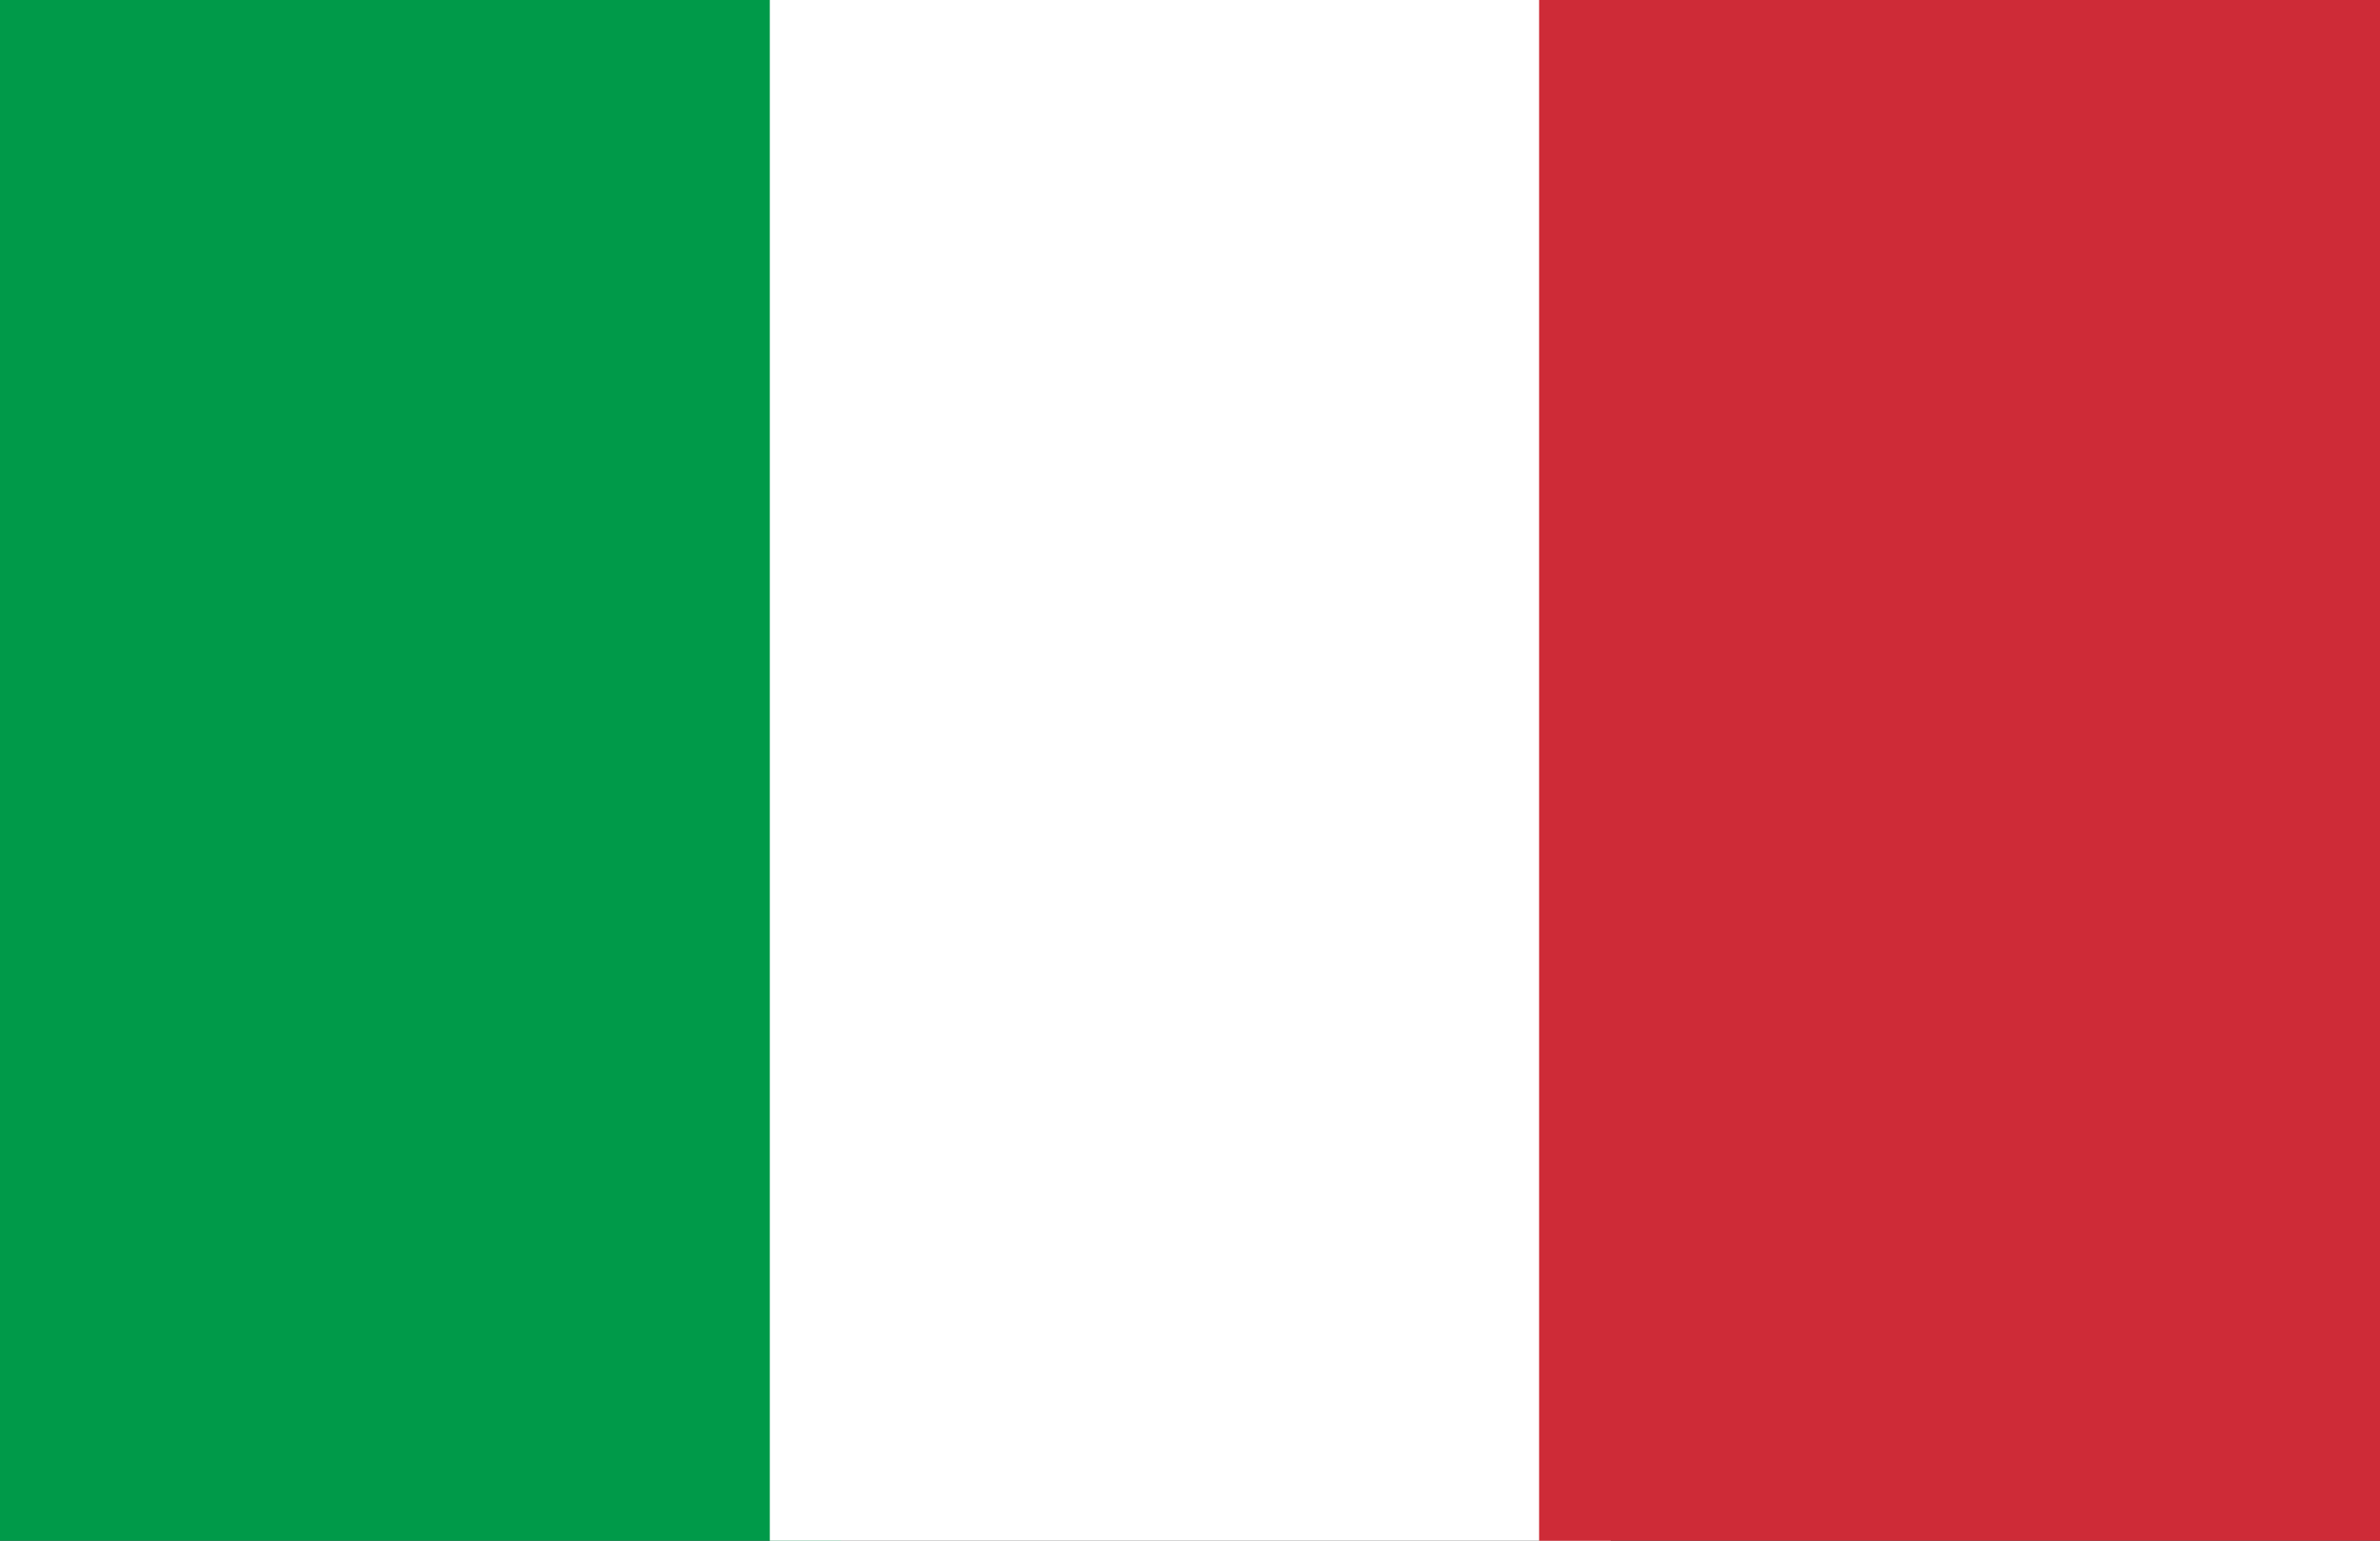
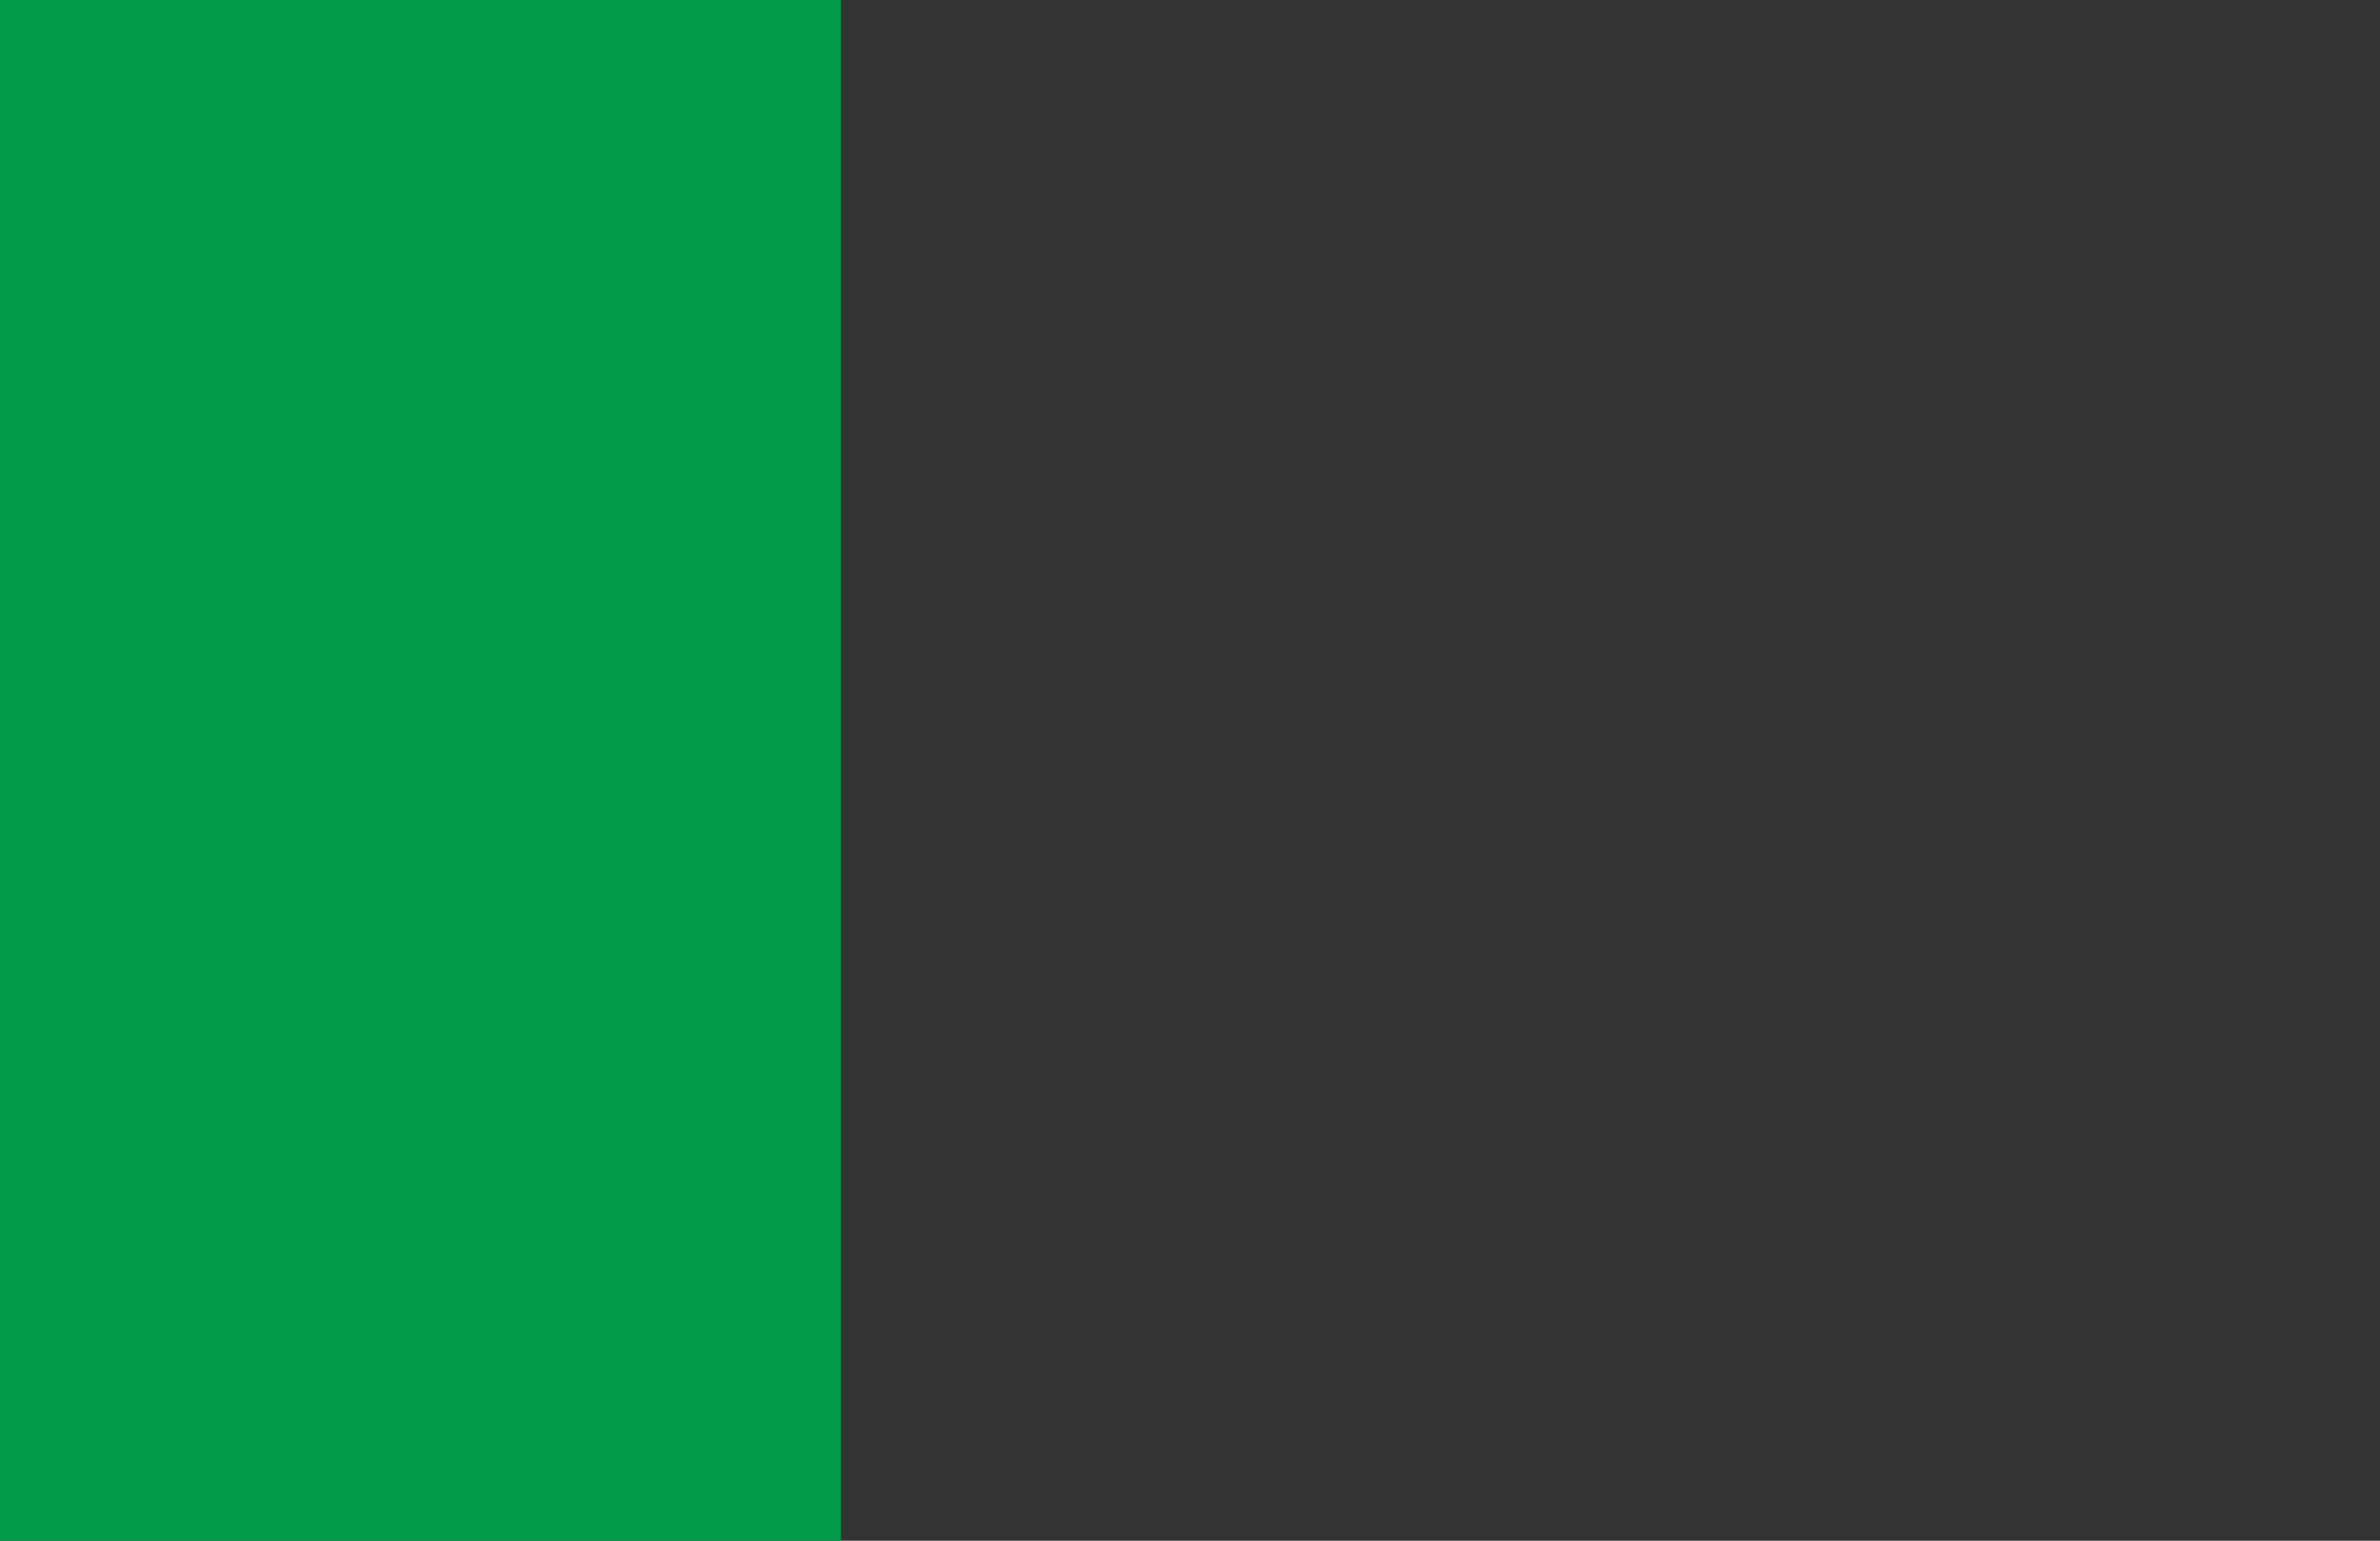
<svg xmlns="http://www.w3.org/2000/svg" id="Group_6050" data-name="Group 6050" width="23.166" height="15" viewBox="0 0 23.166 15">
  <rect x="0" y="0" width="23.166" height="15" fill="#333333" stroke="none" />
  <rect id="Rectangle_2532" data-name="Rectangle 2532" width="8.185" height="15" fill="#009a49" />
-   <rect id="Rectangle_2533" data-name="Rectangle 2533" width="8.185" height="15" transform="translate(7.493)" fill="#fff" />
-   <rect id="Rectangle_2534" data-name="Rectangle 2534" width="8.185" height="15" transform="translate(14.981)" fill="#ce2b37" />
</svg>